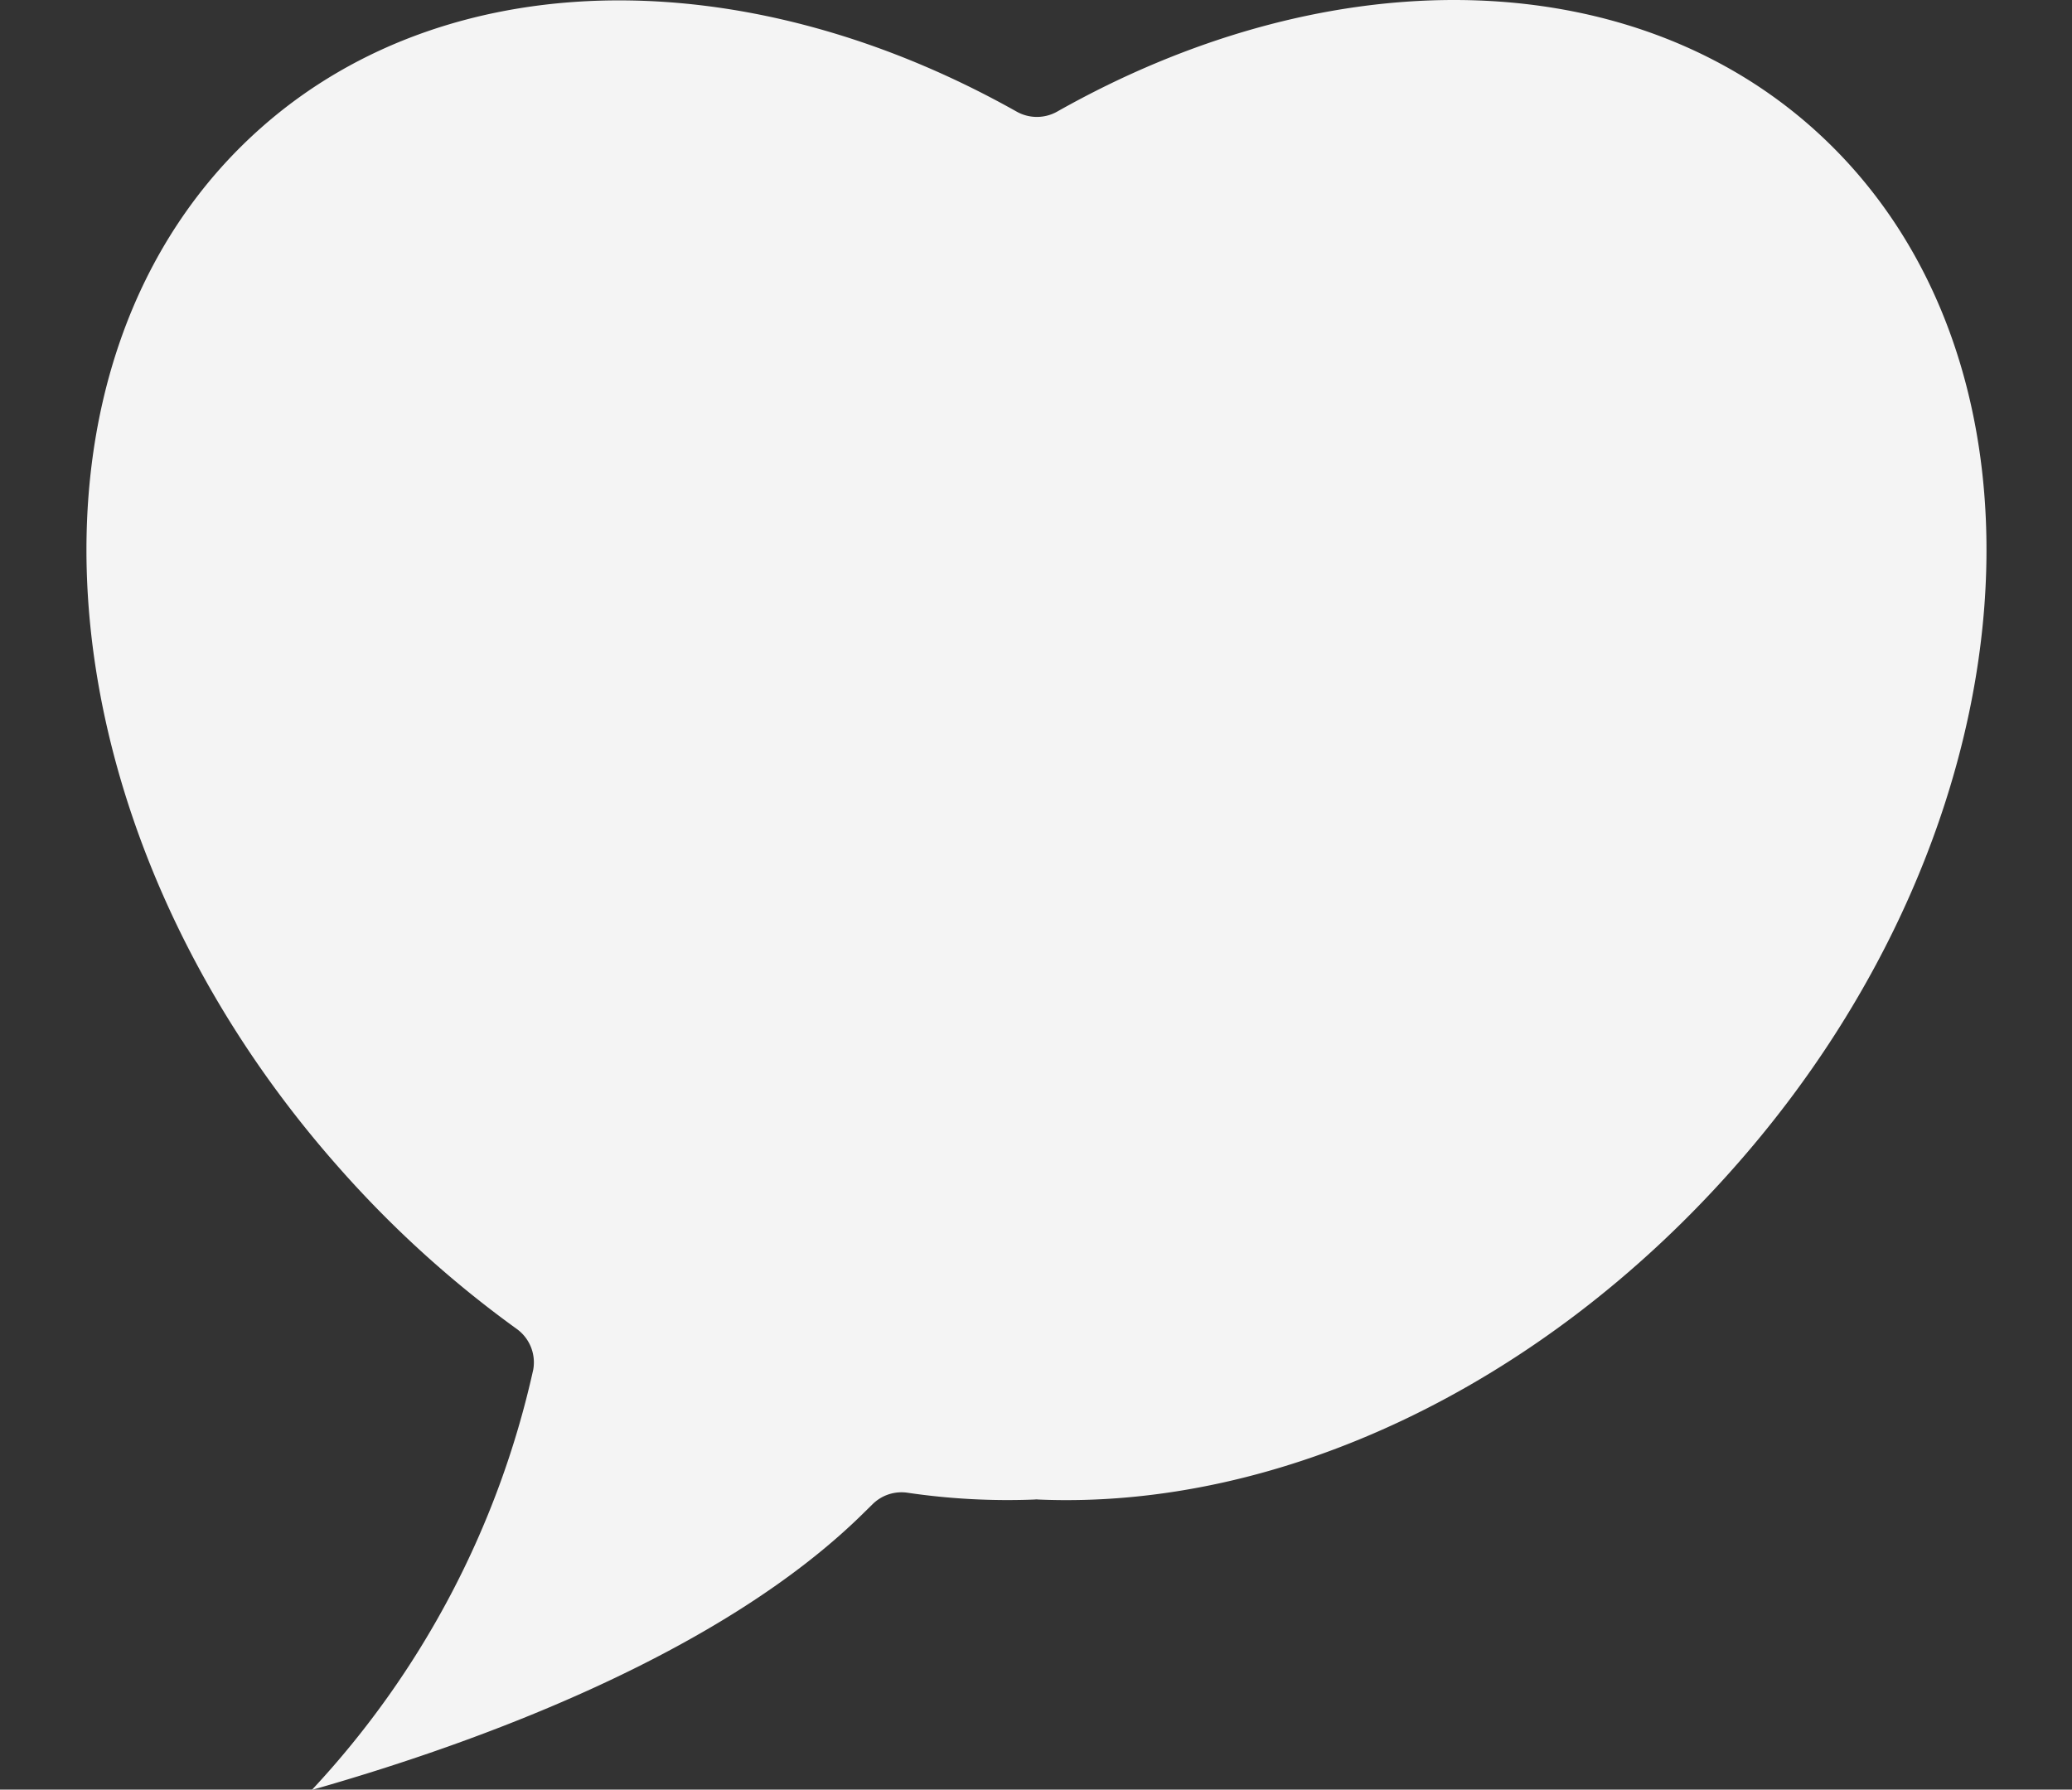
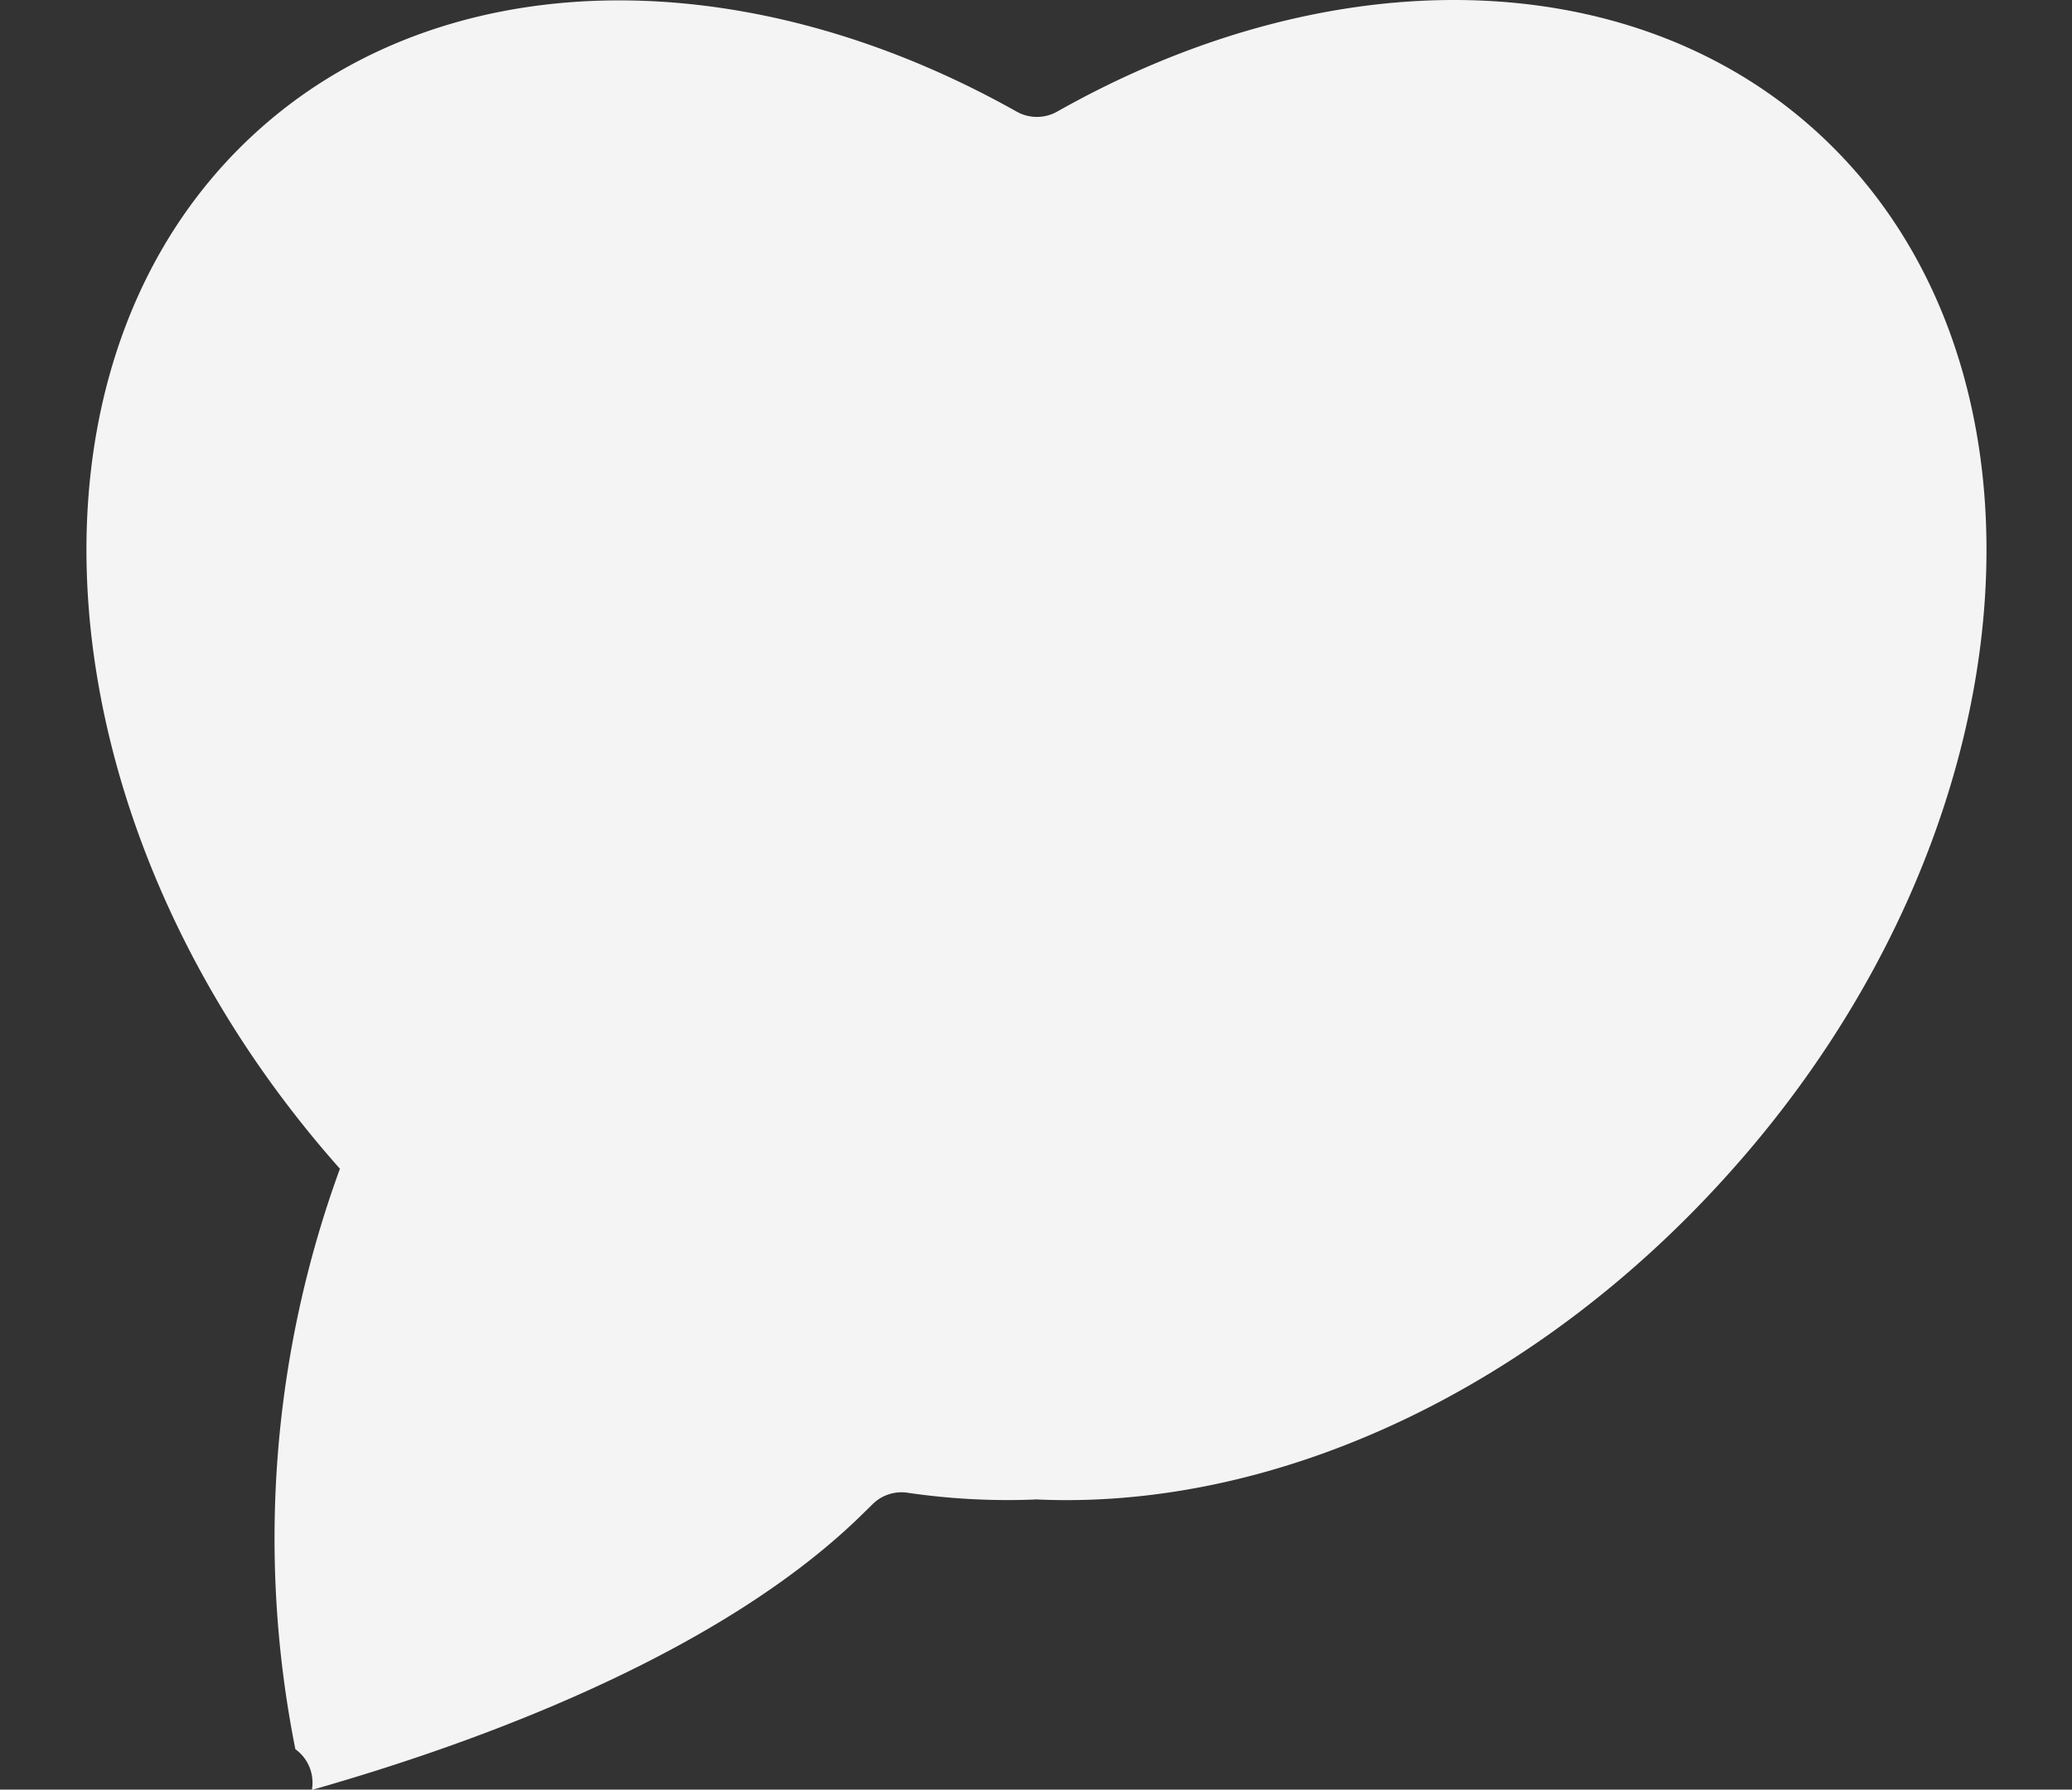
<svg xmlns="http://www.w3.org/2000/svg" fill="#f4f4f4" height="188.4" preserveAspectRatio="xMidYMid meet" version="1" viewBox="-9.1 0.0 218.1 188.4" width="218.1" zoomAndPan="magnify">
  <rect x="-9.1" y="0.0" width="218.1" height="188.4" fill="#333333" stroke="none" />
  <g data-name="Layer 2">
    <g data-name="Layer 1" id="change1_1">
-       <path d="M173.319,123.037c-20.257,22.868-47.605,35.908-73.135,34.822a1.499,1.499,0,0,0-.369,0,72.13,72.13,0,0,1-13.404-.717A4.328,4.328,0,0,0,82.73,158.37l-.818.803C66.847,174.112,41.11,183.486,23.727,188.43A94.954,94.954,0,0,0,47.029,144.189a4.34,4.34,0,0,0-1.737-4.288A113.422,113.422,0,0,1,26.681,123.037C-5.379,86.952-9.05,37.706,18.403,13.434,28.474,4.515,41.676.04,56.069.04c13.429,0,27.898,3.869,41.847,11.712a4.348,4.348,0,0,0,4.257,0C116.063,3.904,130.517,0,143.946,0c14.383,0,27.585,4.48,37.651,13.394C209.05,37.706,205.379,86.952,173.319,123.037Z" />
+       <path d="M173.319,123.037c-20.257,22.868-47.605,35.908-73.135,34.822a1.499,1.499,0,0,0-.369,0,72.13,72.13,0,0,1-13.404-.717A4.328,4.328,0,0,0,82.73,158.37l-.818.803C66.847,174.112,41.11,183.486,23.727,188.43a4.34,4.34,0,0,0-1.737-4.288A113.422,113.422,0,0,1,26.681,123.037C-5.379,86.952-9.05,37.706,18.403,13.434,28.474,4.515,41.676.04,56.069.04c13.429,0,27.898,3.869,41.847,11.712a4.348,4.348,0,0,0,4.257,0C116.063,3.904,130.517,0,143.946,0c14.383,0,27.585,4.48,37.651,13.394C209.05,37.706,205.379,86.952,173.319,123.037Z" />
    </g>
  </g>
</svg>